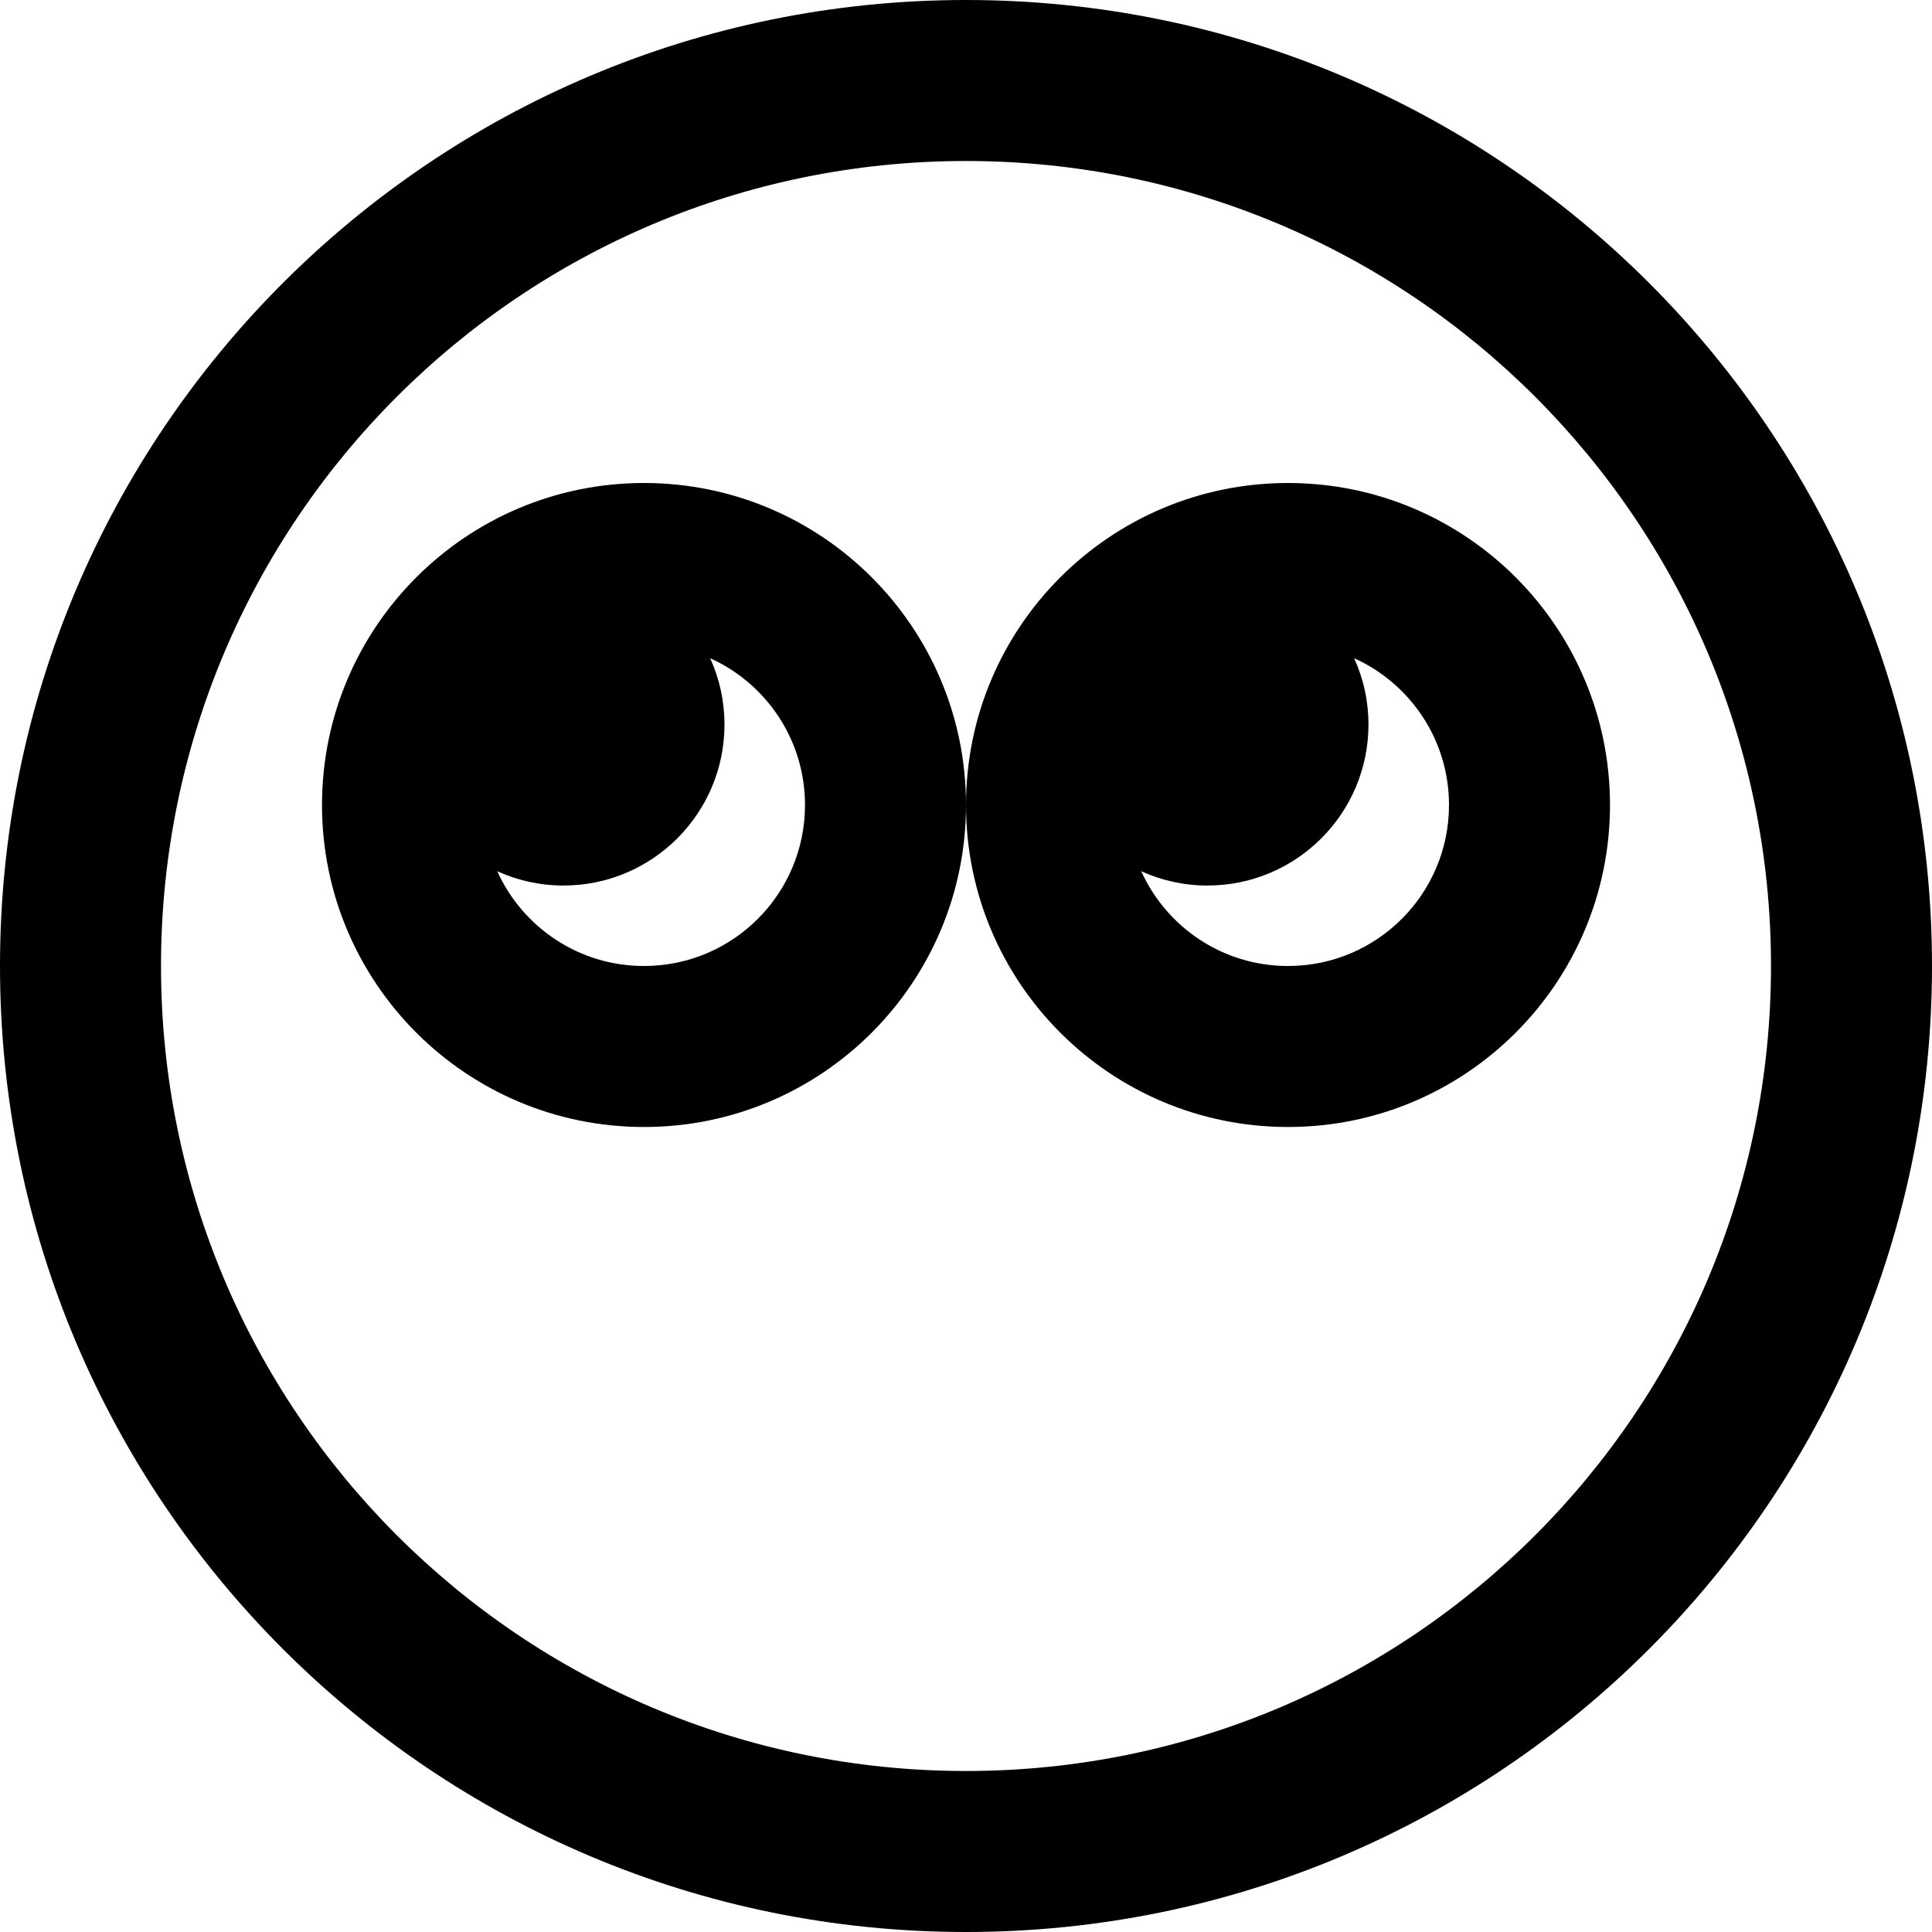
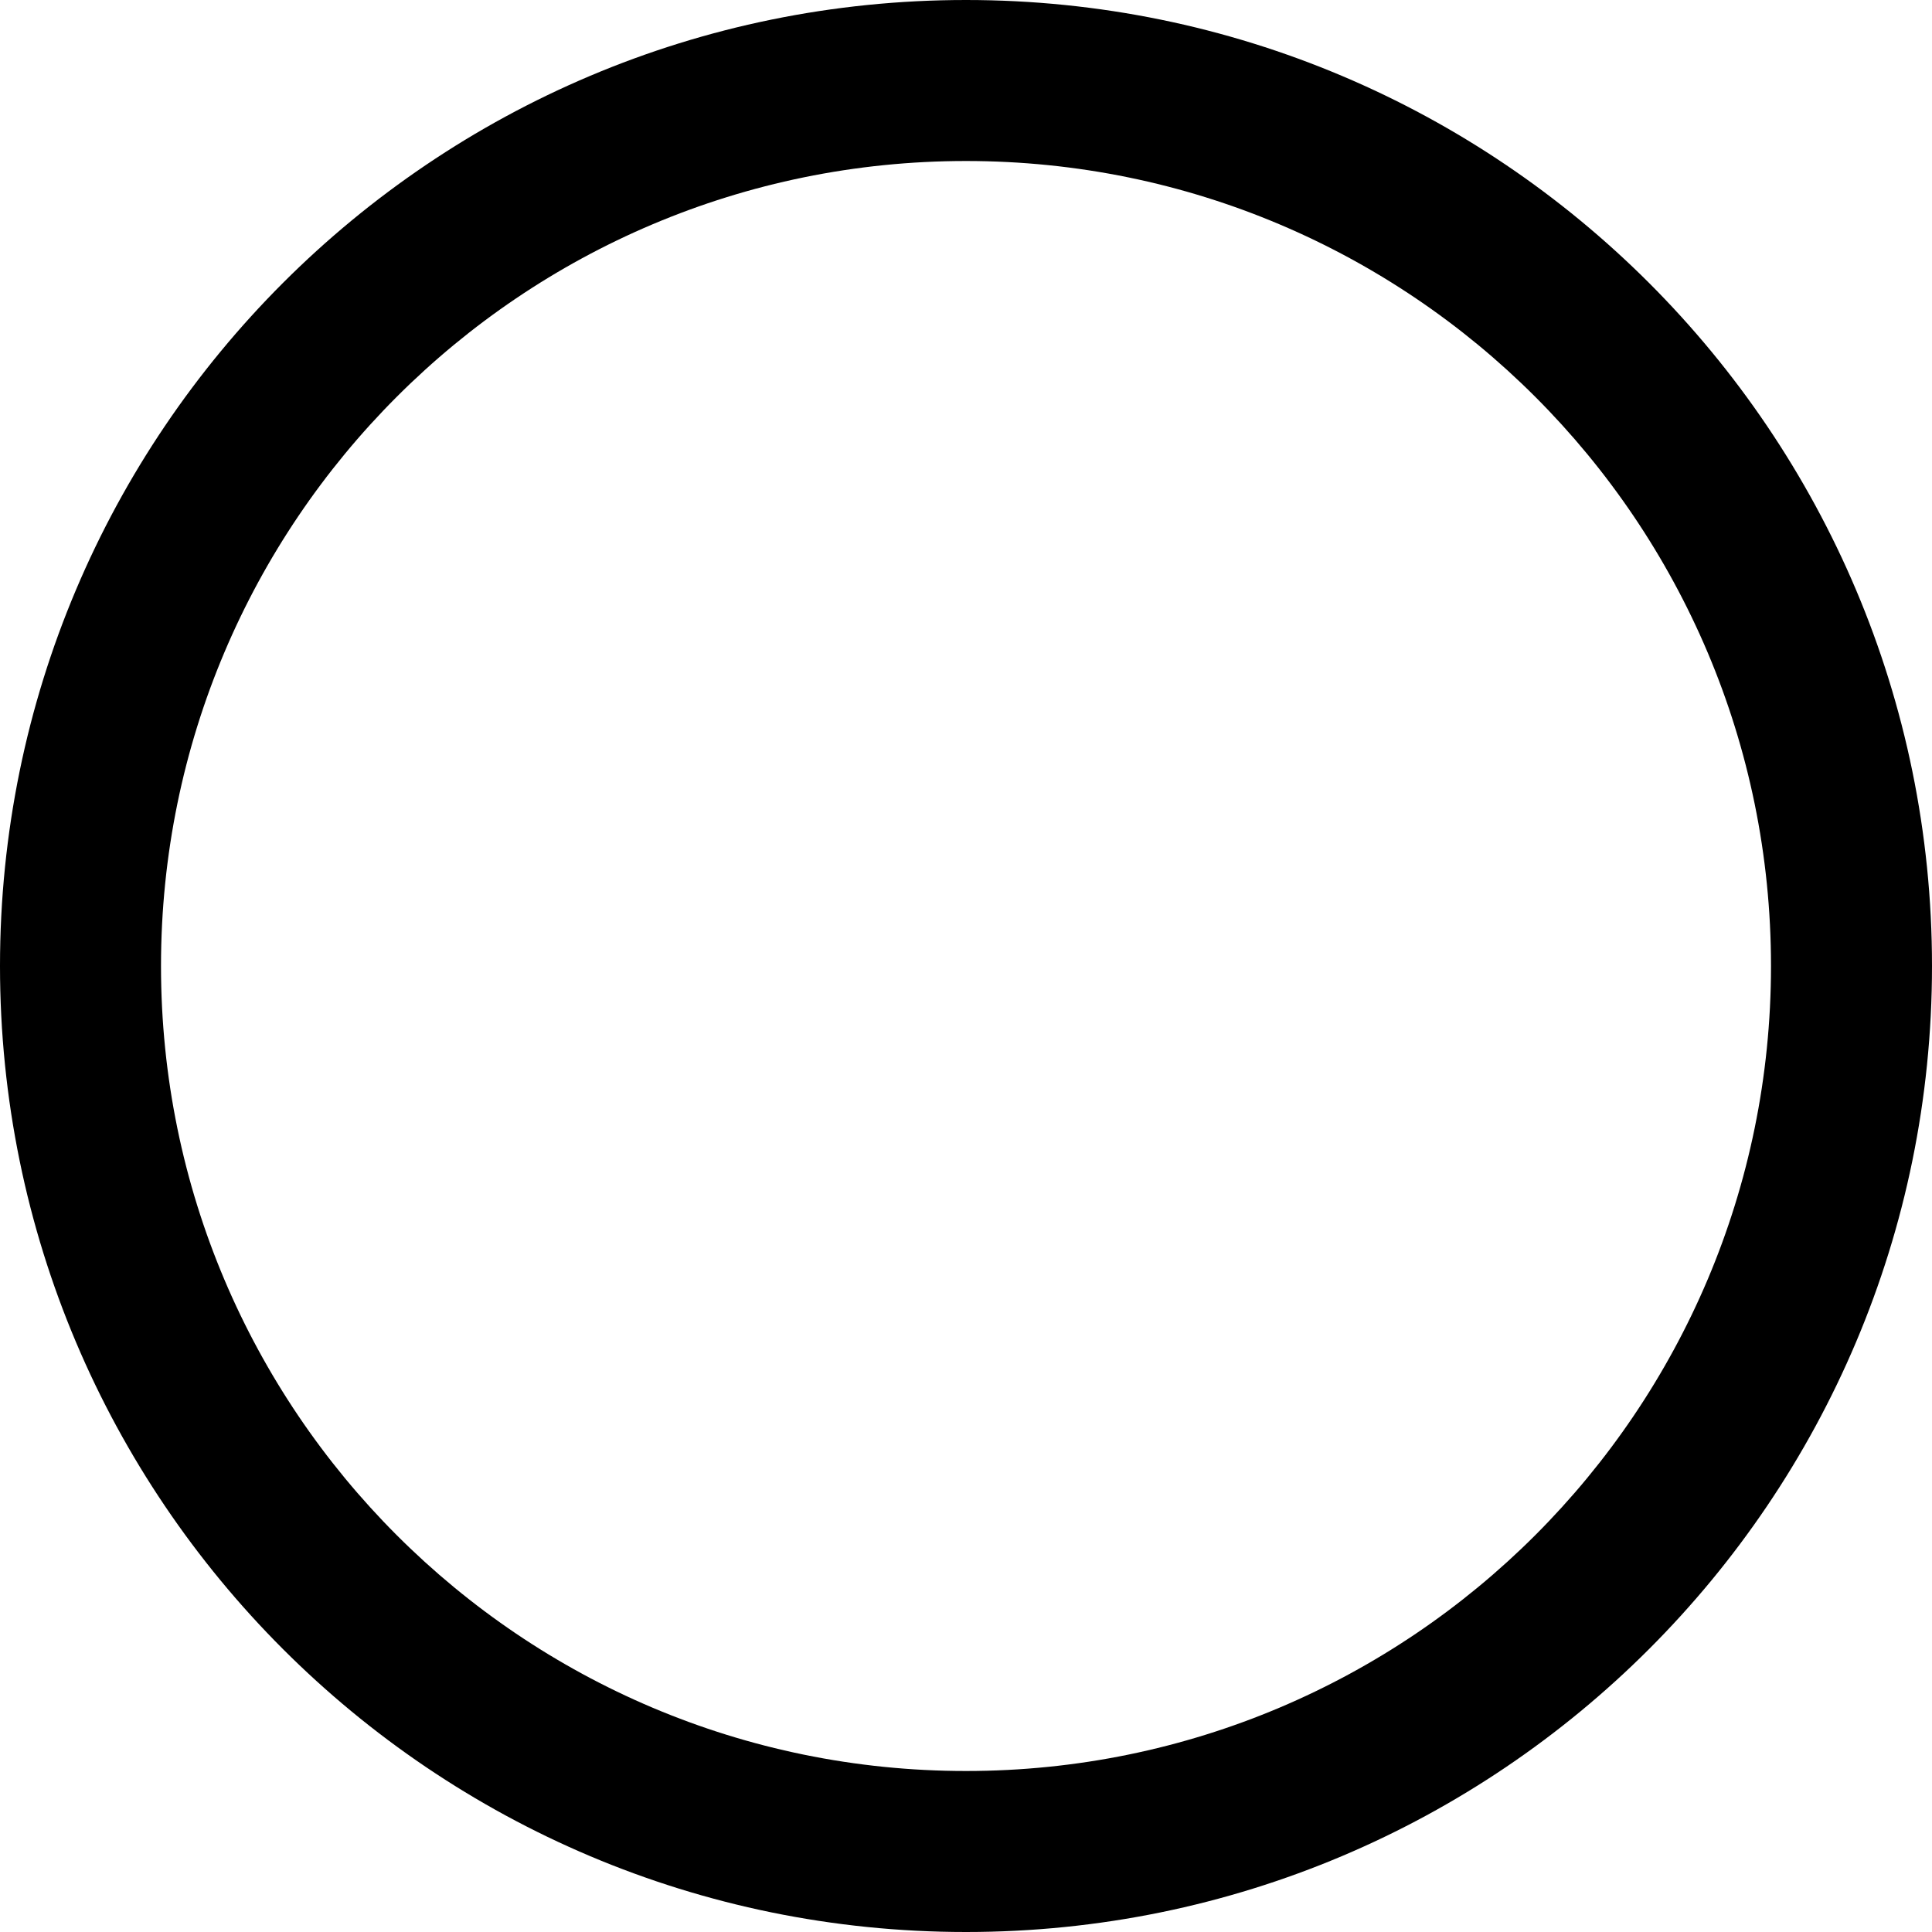
<svg xmlns="http://www.w3.org/2000/svg" fill="#000000" height="800px" width="800px" version="1.1" id="Layer_1" viewBox="0 0 512 512" xml:space="preserve">
  <g>
    <g>
      <g>
        <path d="M256,0C114.618,0,0,114.618,0,256s114.618,256,256,256s256-114.618,256-256S397.382,0,256,0z M256,469.333     c-117.818,0-213.333-95.515-213.333-213.333S138.182,42.667,256,42.667S469.333,138.182,469.333,256S373.818,469.333,256,469.333     z" />
-         <path d="M170.667,128c-47.131,0-85.333,38.202-85.333,85.333s38.202,85.333,85.333,85.333S256,260.465,256,213.333     S217.798,128,170.667,128z M170.667,256c-17.307,0-32.193-10.306-38.886-25.111c5.345,2.43,11.282,3.786,17.545,3.786     c23.573,0,42.667-19.115,42.667-42.667c0-6.272-1.358-12.218-3.791-17.571c14.817,6.689,25.133,21.581,25.133,38.896     C213.333,236.901,194.234,256,170.667,256z" />
-         <path d="M341.333,128C294.202,128,256,166.202,256,213.333s38.202,85.333,85.333,85.333c47.131,0,85.333-38.202,85.333-85.333     S388.465,128,341.333,128z M341.333,256c-17.307,0-32.193-10.306-38.886-25.111c5.345,2.43,11.281,3.786,17.545,3.786     c23.573,0,42.667-19.115,42.667-42.667c0-6.272-1.358-12.218-3.791-17.571C373.684,181.126,384,196.018,384,213.333     C384,236.901,364.901,256,341.333,256z" />
      </g>
    </g>
  </g>
</svg>